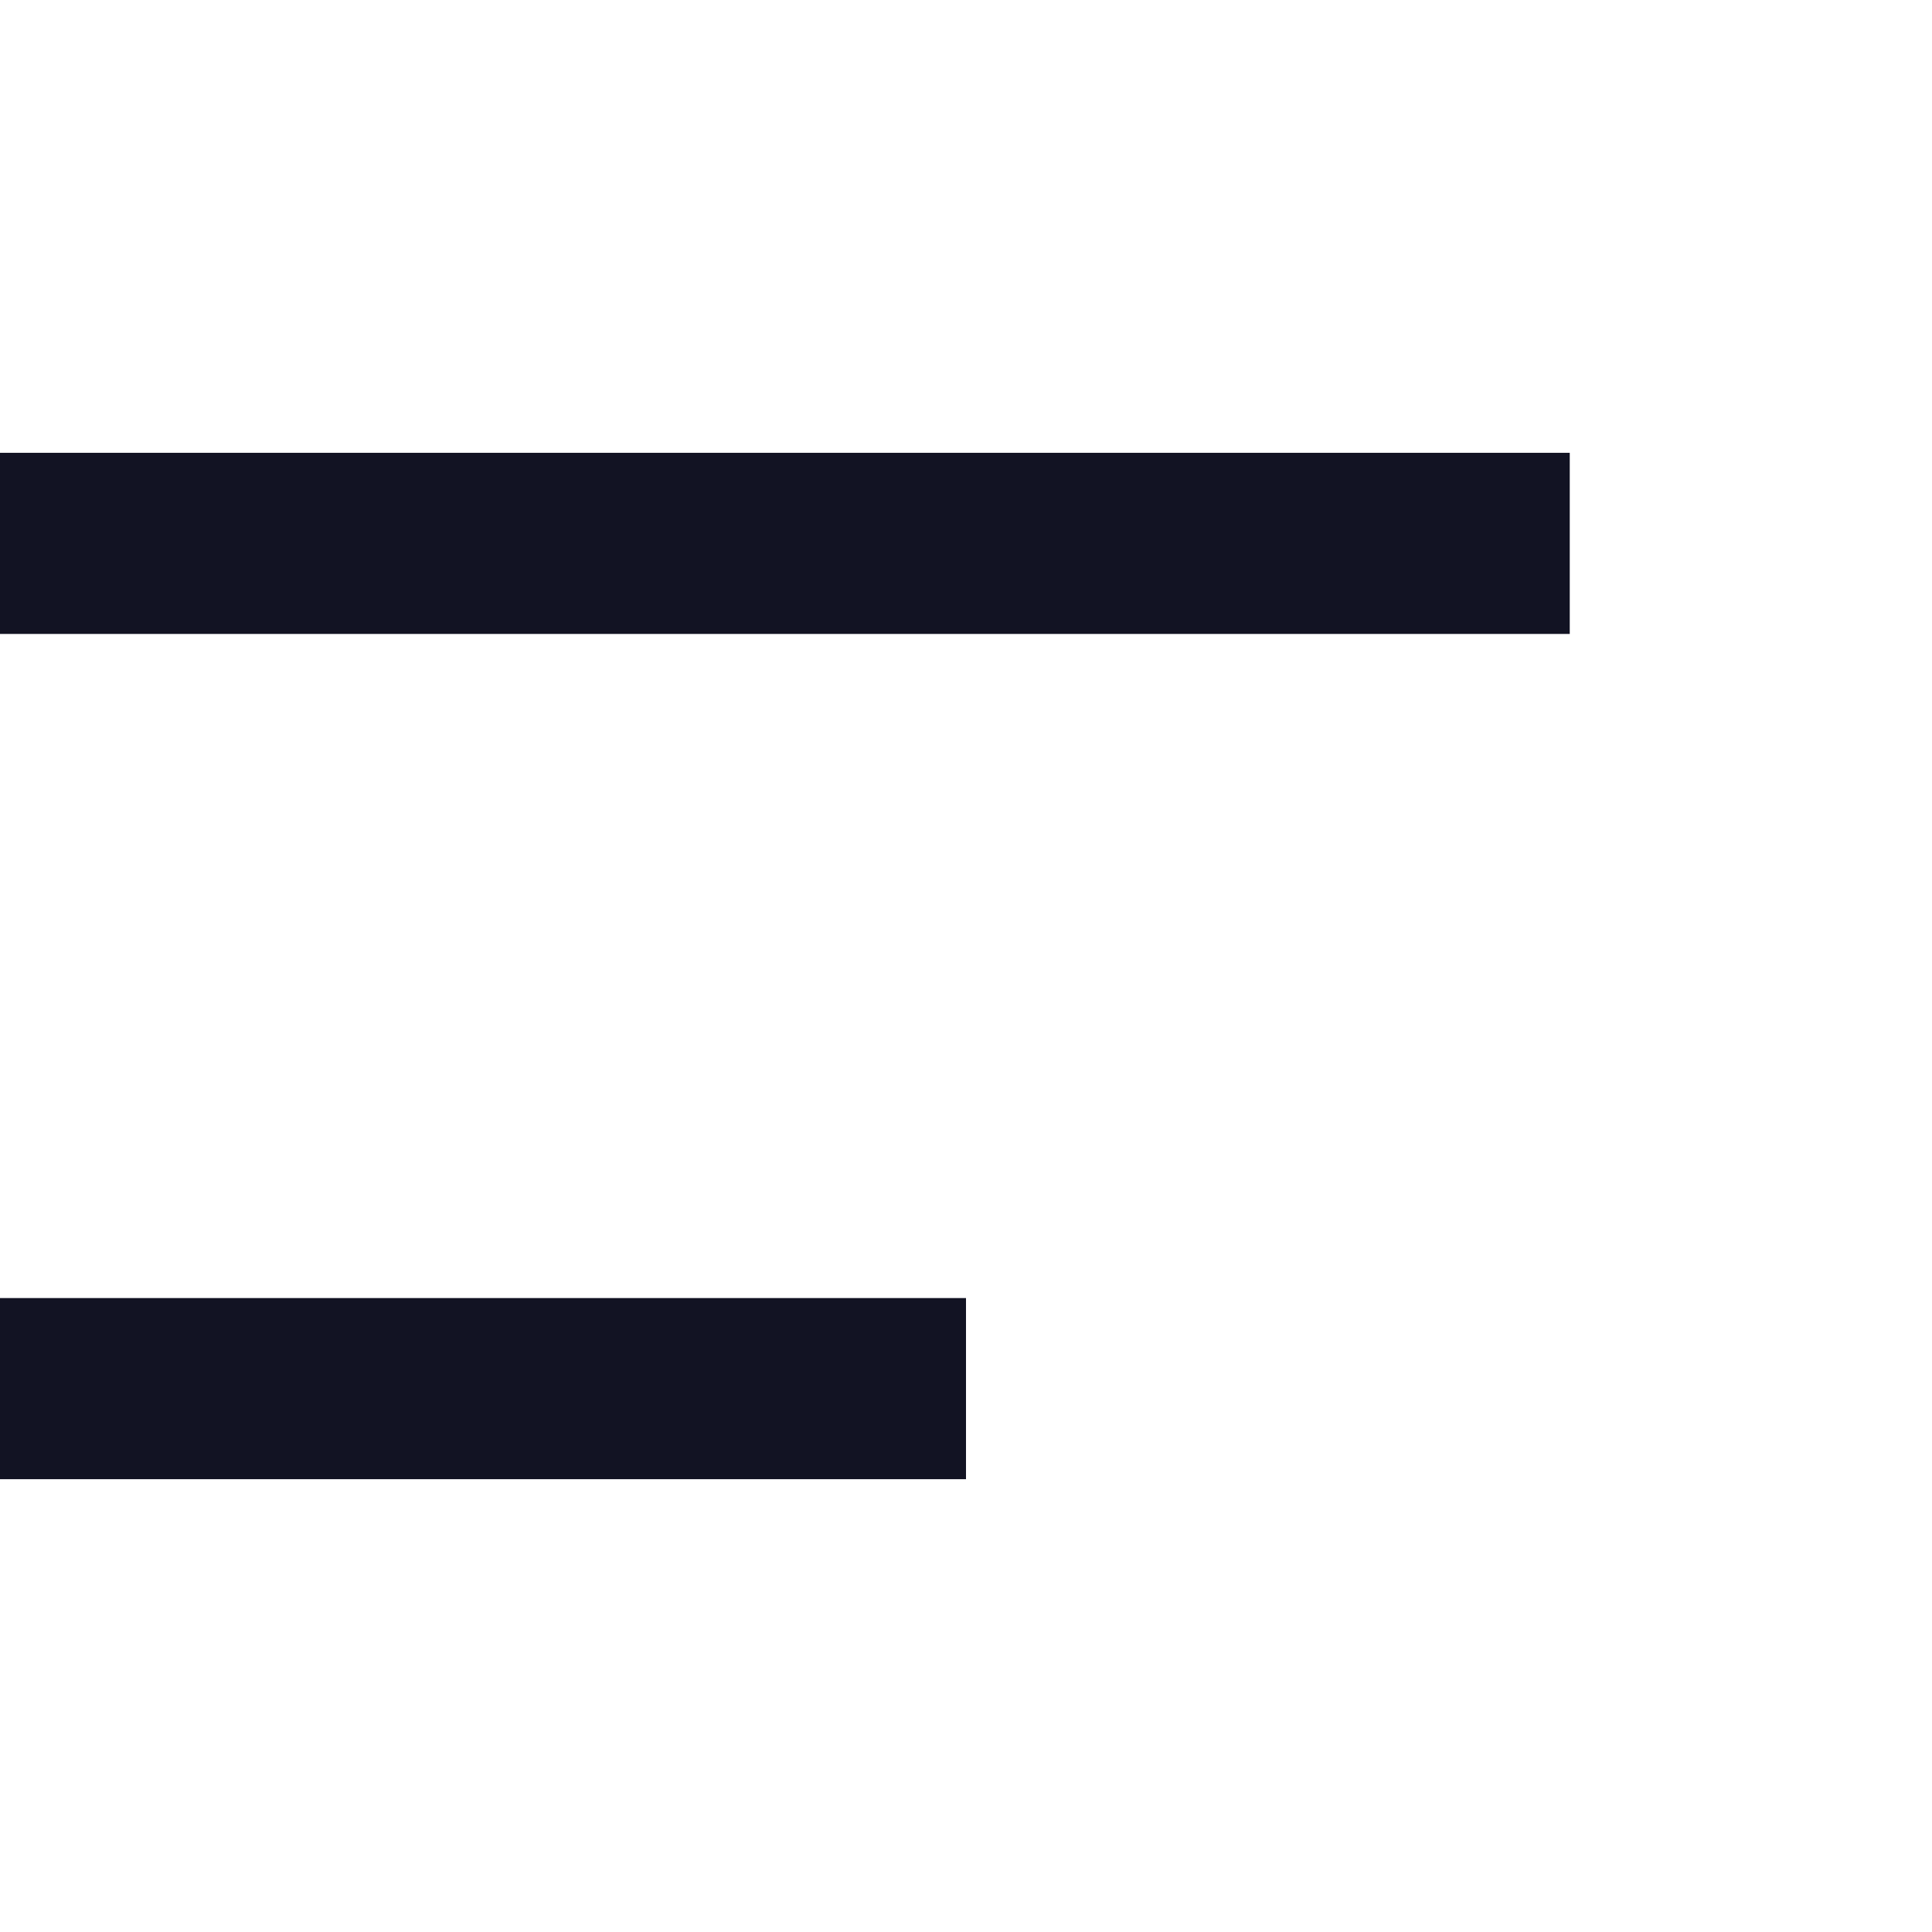
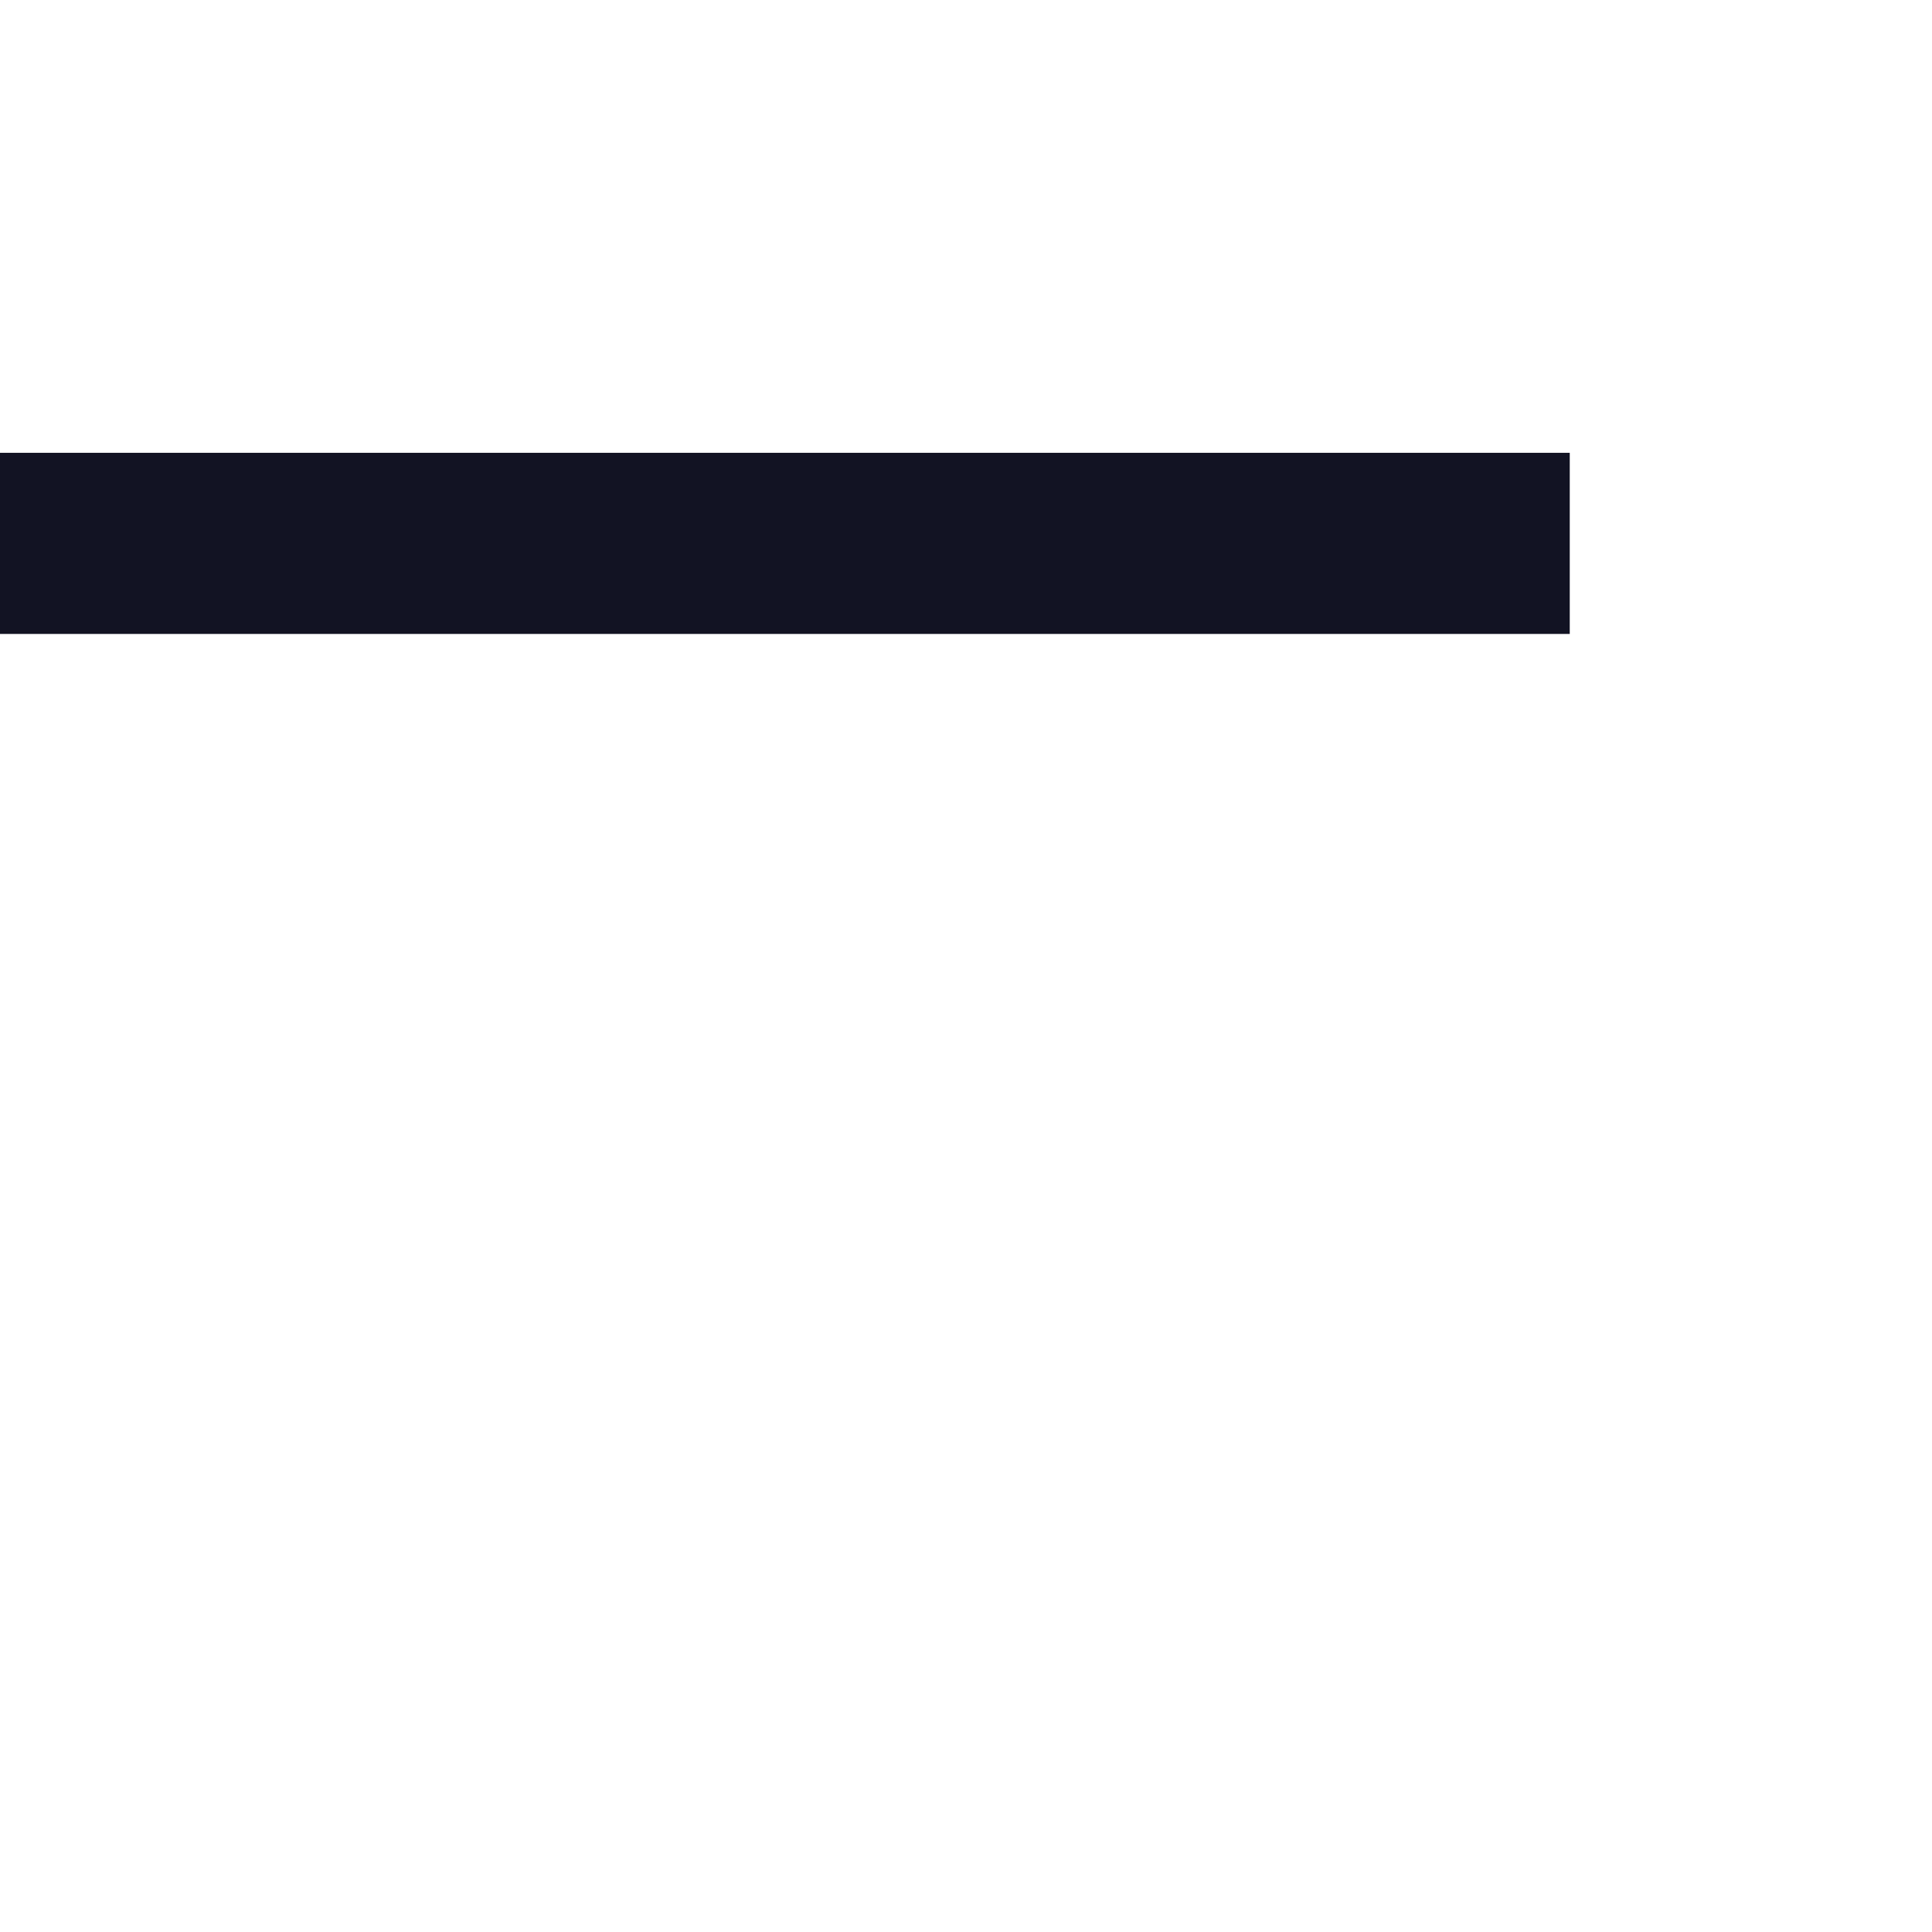
<svg xmlns="http://www.w3.org/2000/svg" width="16" height="16" viewBox="0 0 16 16" fill="none">
-   <path d="M0 11.5L8 11.5" stroke="#121323" stroke-width="1.5" />
  <path d="M0 4.5L13 4.5" stroke="#121323" stroke-width="1.5" />
</svg>